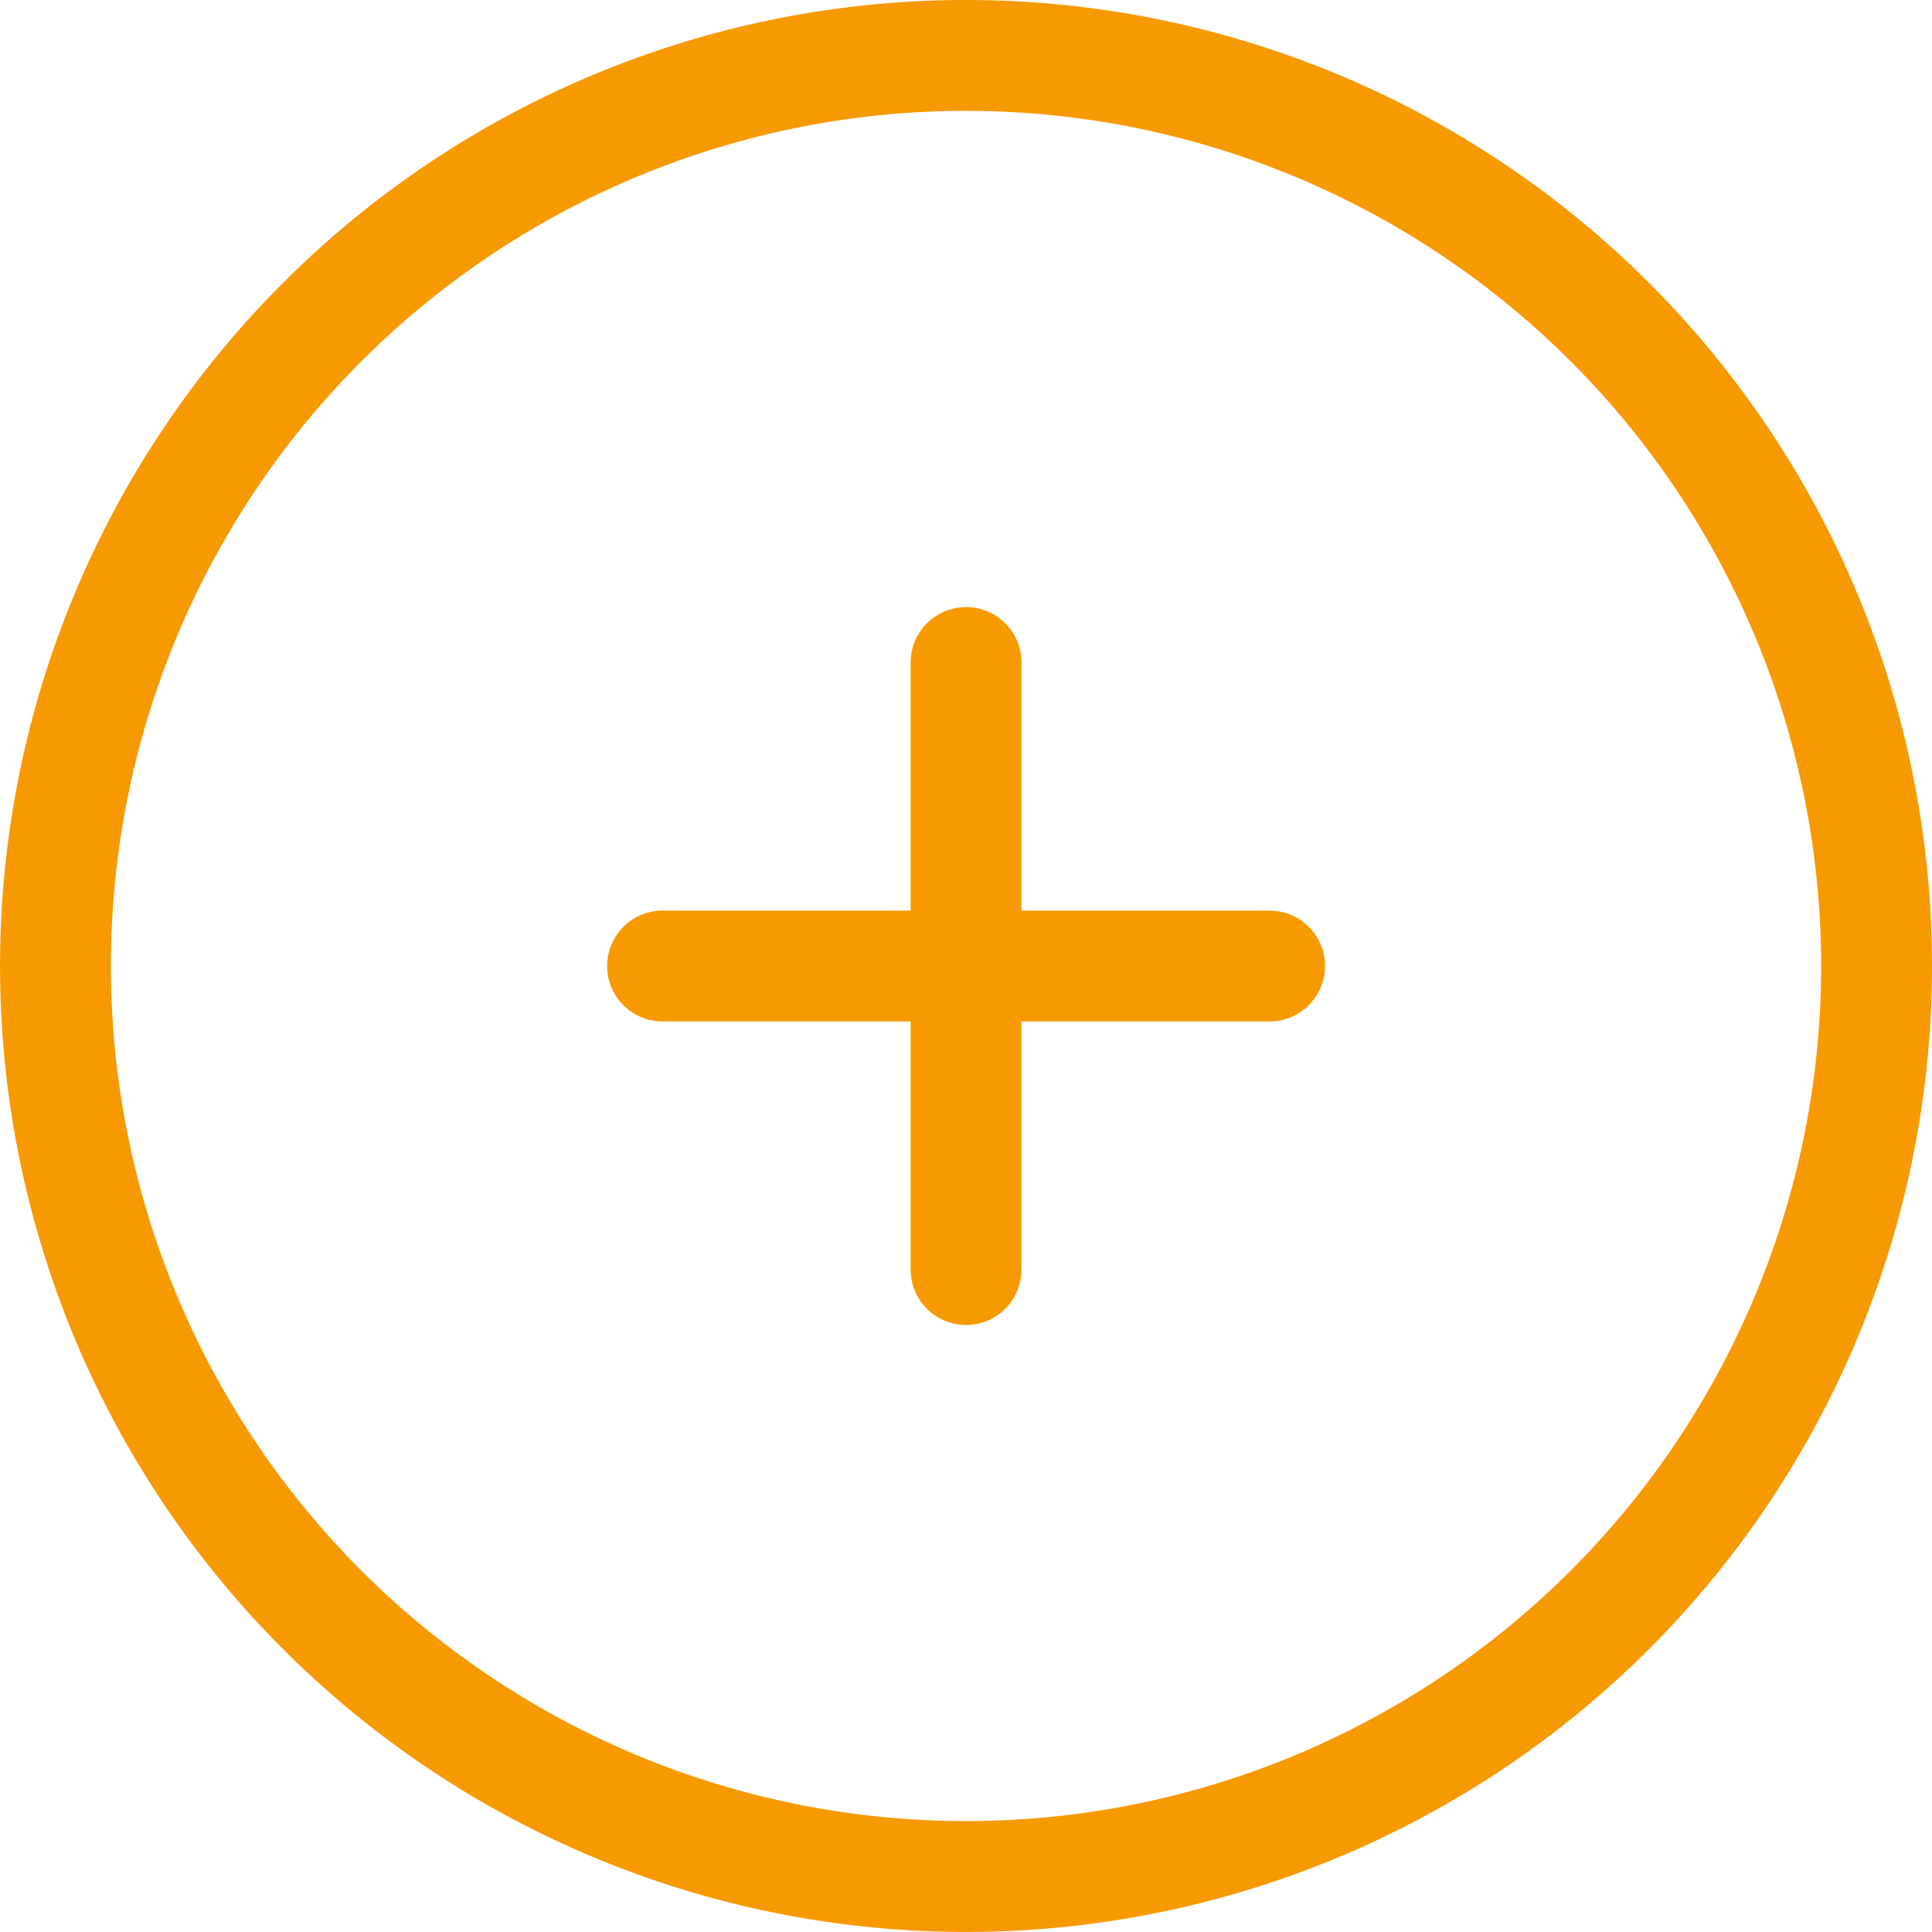
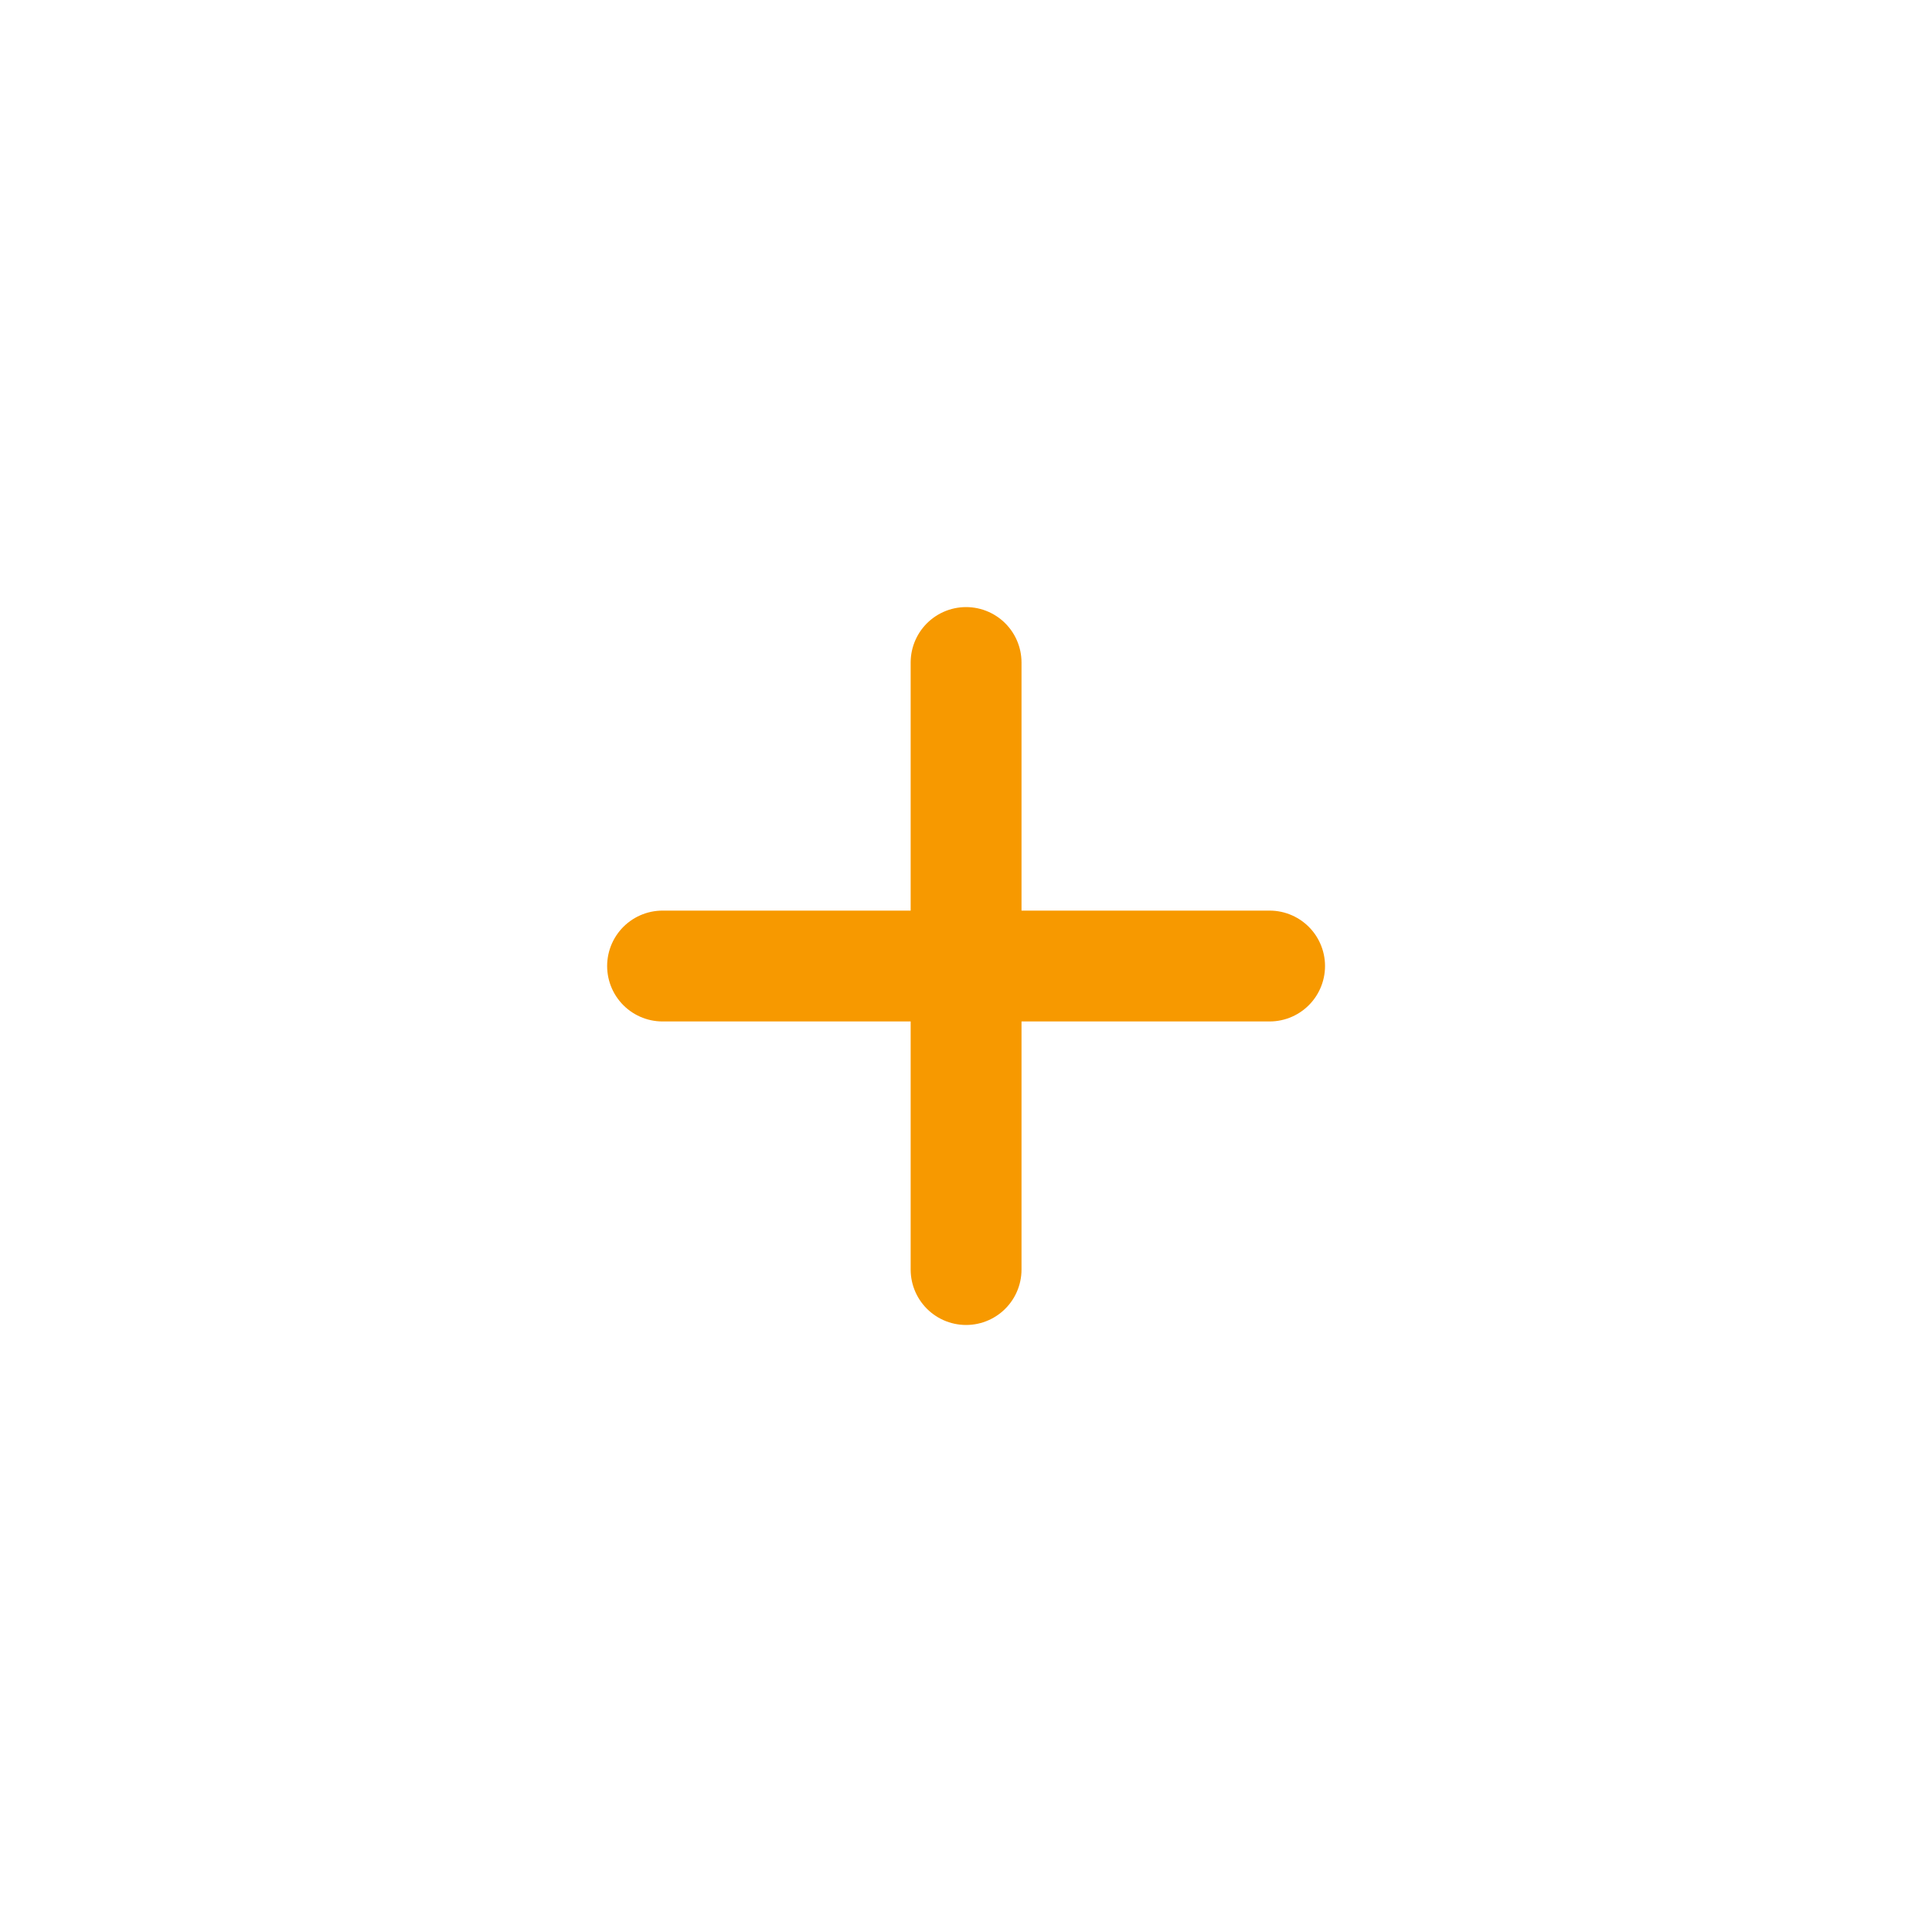
<svg xmlns="http://www.w3.org/2000/svg" width="34.857" height="34.856" viewBox="0 0 34.857 34.856">
  <g id="plus" transform="translate(1 1)">
    <path id="Path_911" data-name="Path 911" d="M9,12H19.952" transform="translate(1.954 4.429)" fill="none" stroke="#f79900" stroke-linecap="round" stroke-linejoin="round" stroke-width="2" />
    <path id="Path_912" data-name="Path 912" d="M12,9V19.952" transform="translate(4.43 1.953)" fill="none" stroke="#f79900" stroke-linecap="round" stroke-linejoin="round" stroke-width="2" />
-     <path id="Path_913" data-name="Path 913" d="M35.856,19.428A16.428,16.428,0,1,1,19.428,3,16.428,16.428,0,0,1,35.856,19.428Z" transform="translate(-2.999 -3)" fill="none" stroke="#f79900" stroke-width="2" />
  </g>
</svg>